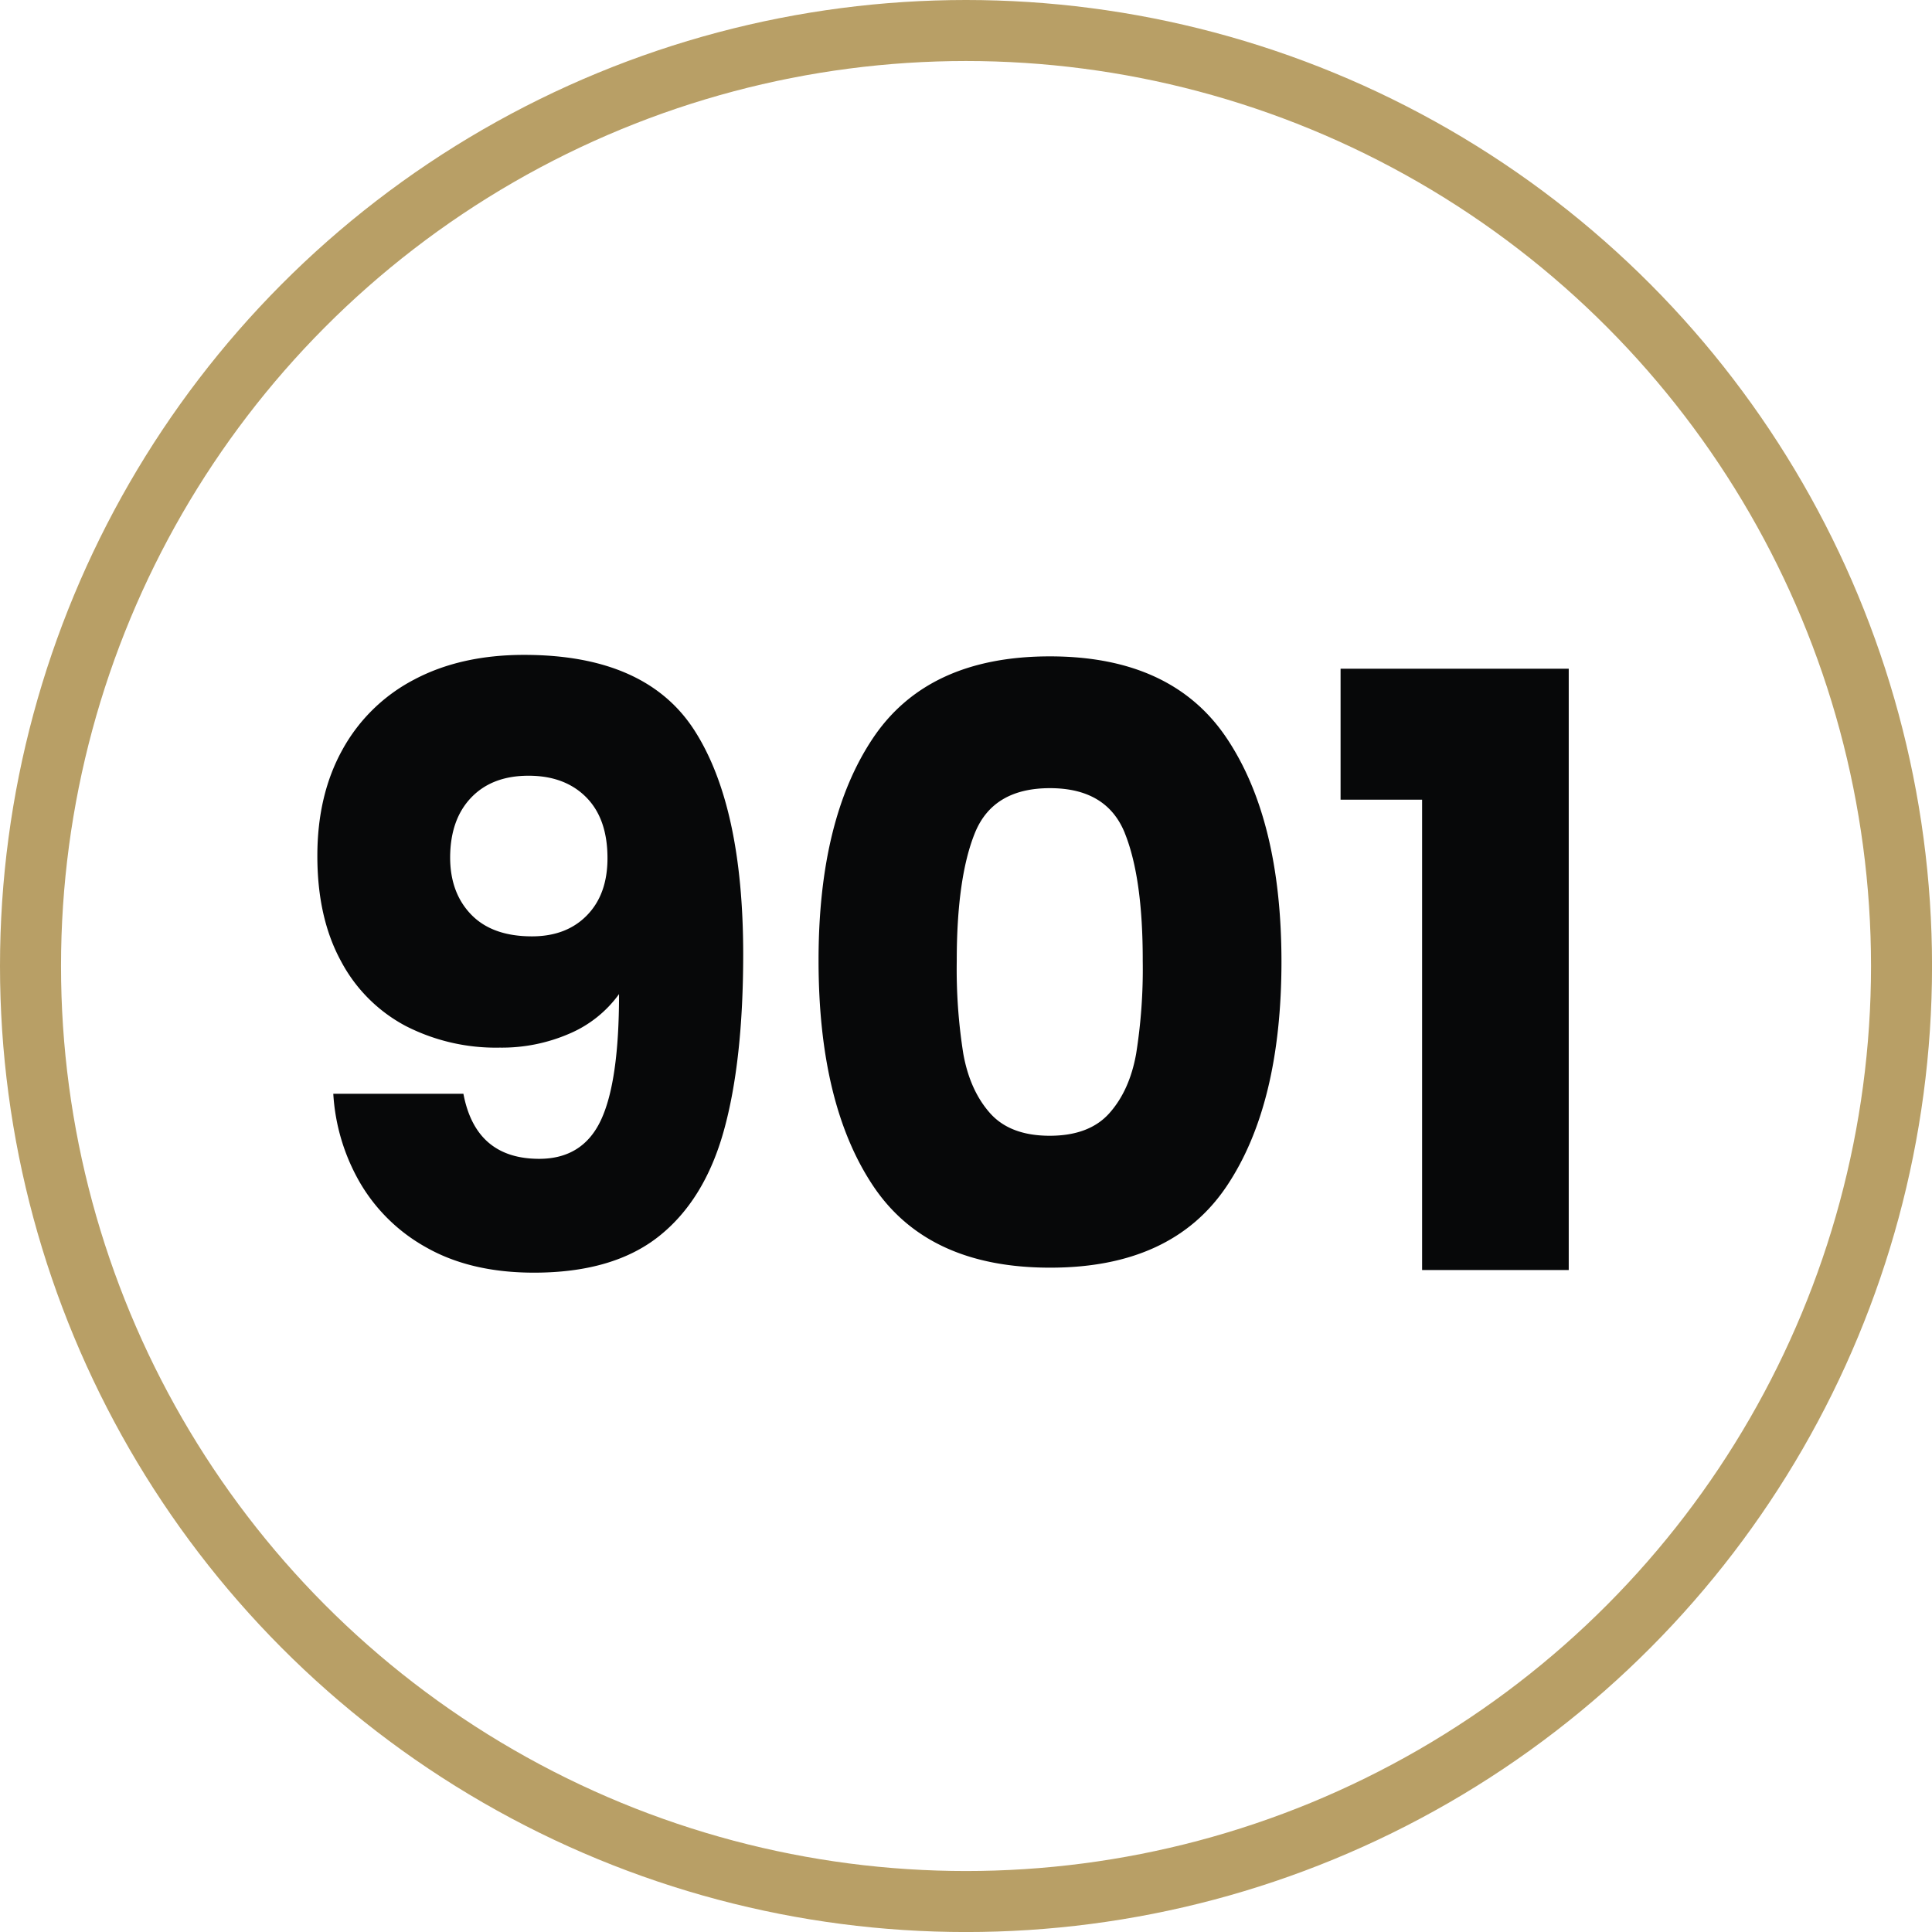
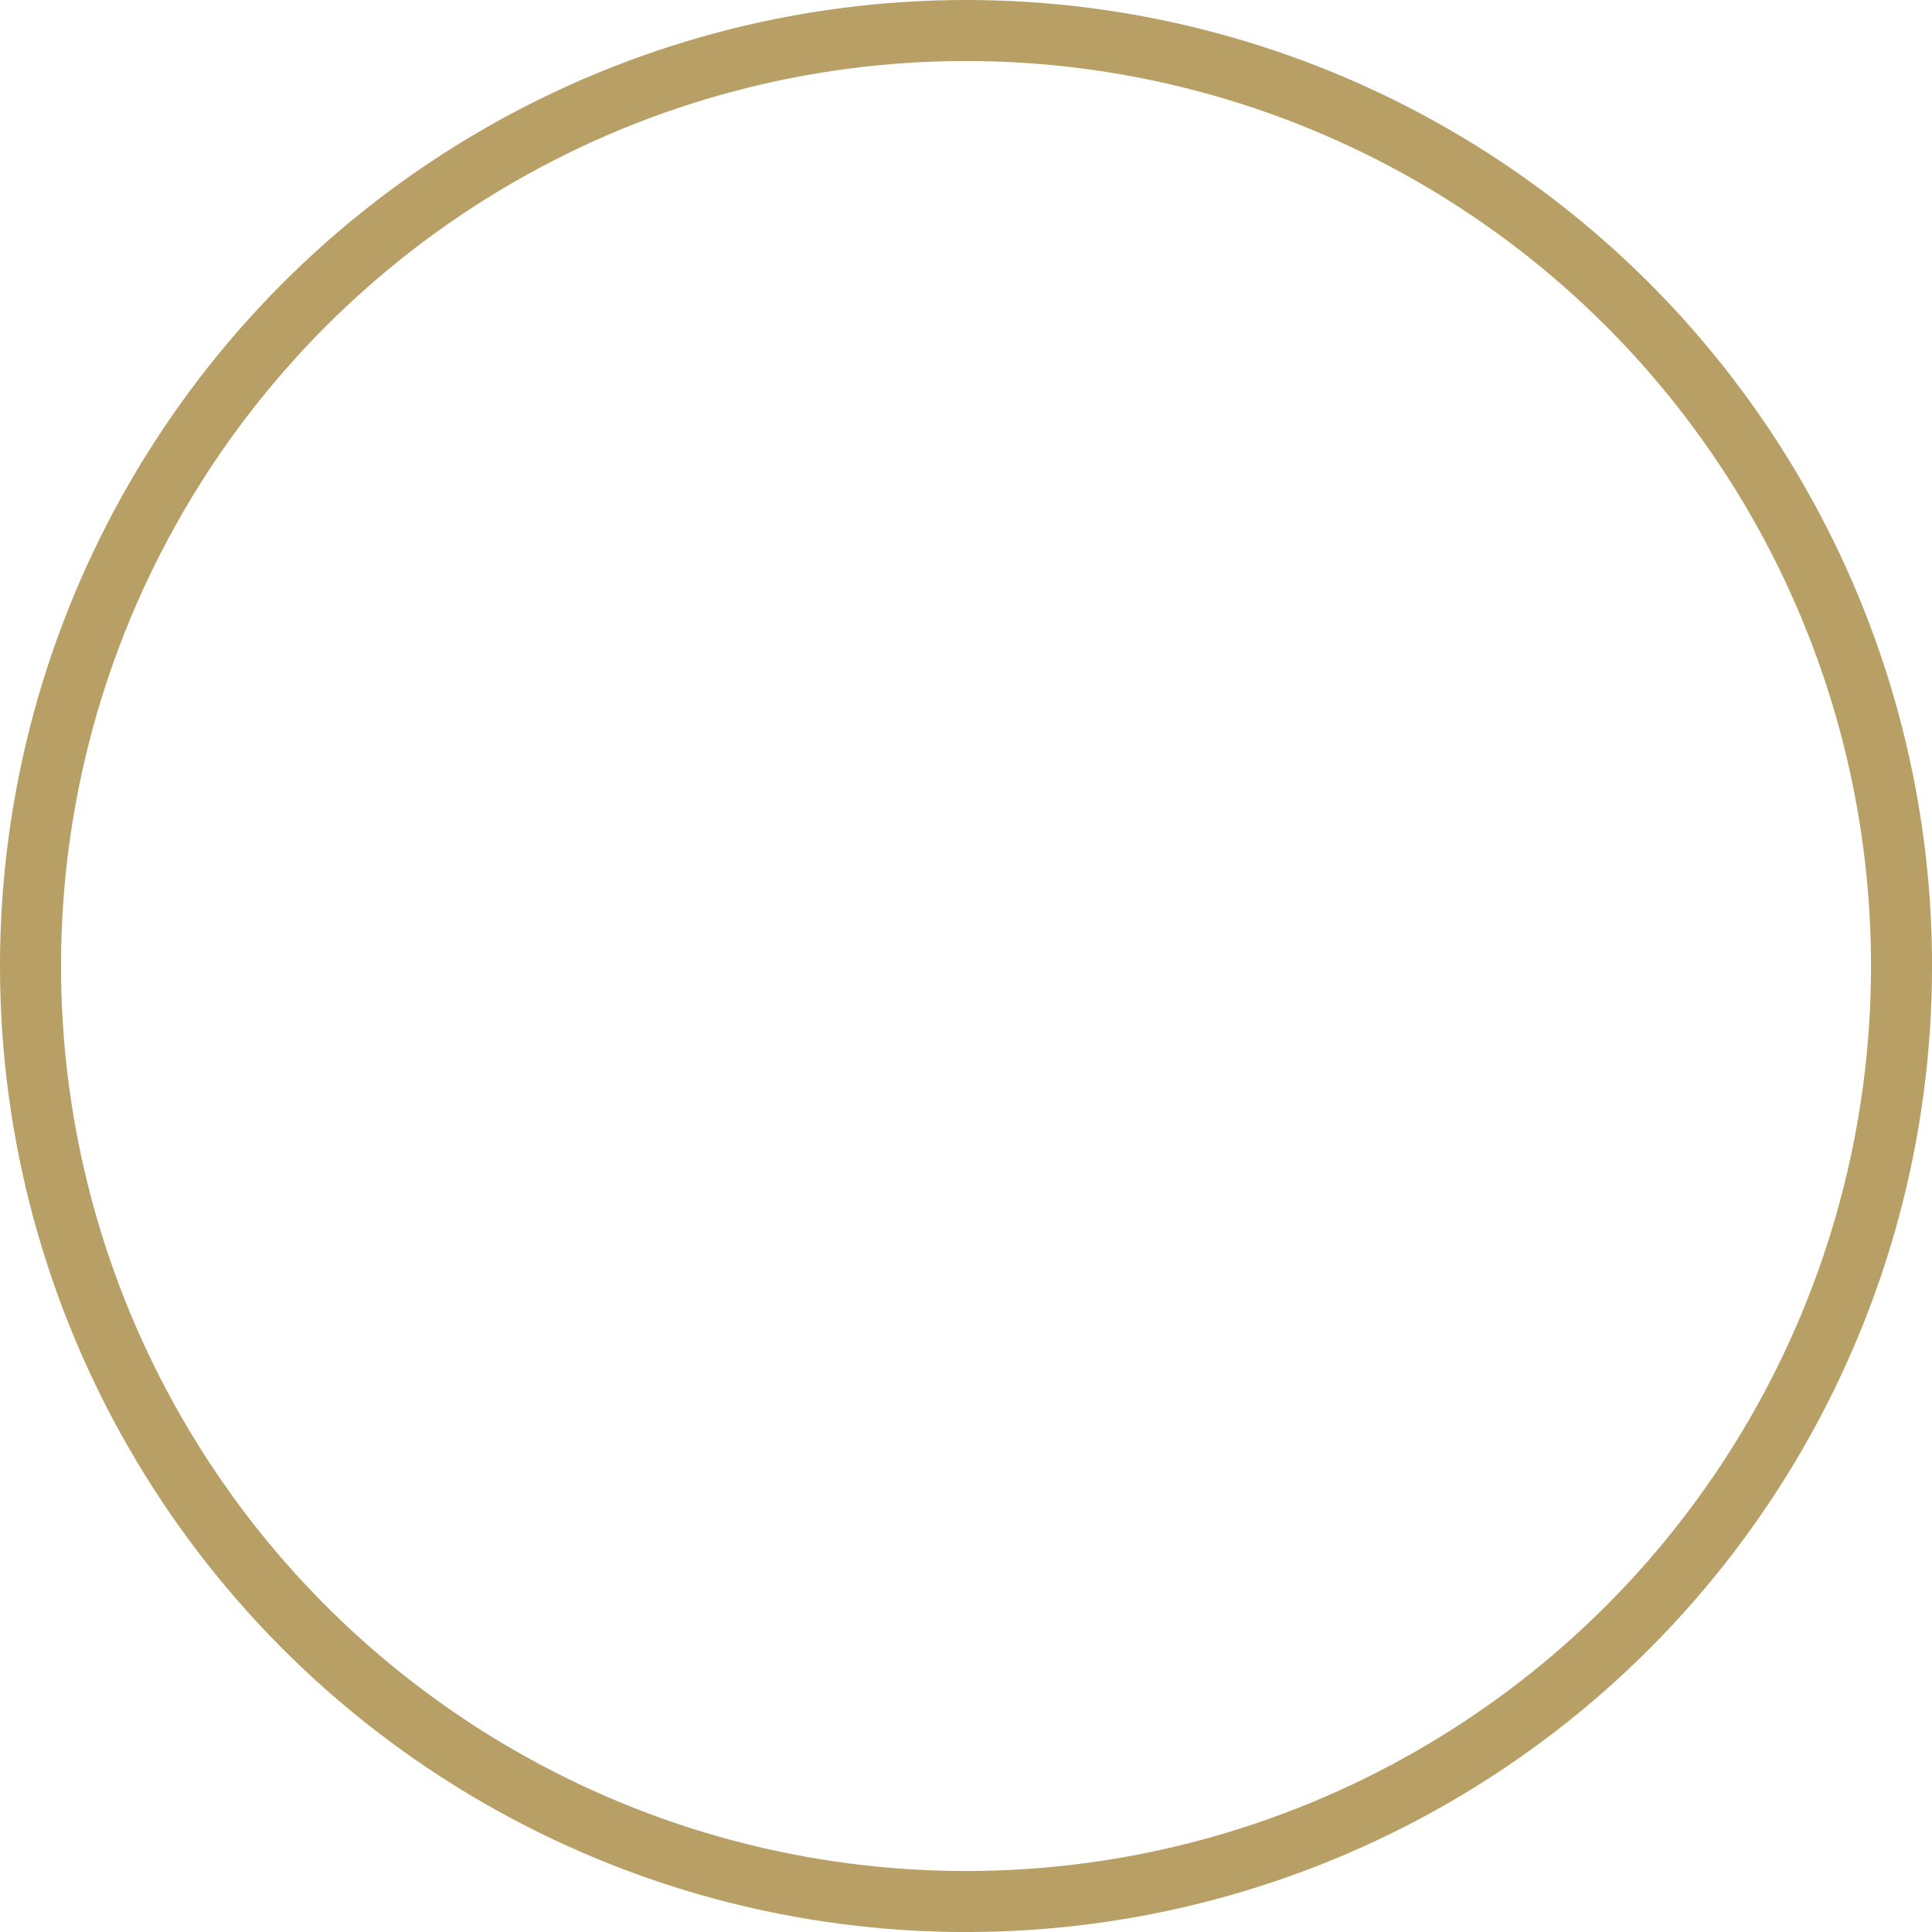
<svg xmlns="http://www.w3.org/2000/svg" viewBox="0 0 506.63 506.63">
  <g fill="#070809" transform="translate(-3.96 -3.96)">
-     <path d="m145.34 307.84q11.44 0 16.2-10.15t4.75-33.05a31 31 0 0 1 -13 10.37 44.5 44.5 0 0 1 -18.29 3.67 51.86 51.86 0 0 1 -24.66-5.68 40.79 40.79 0 0 1 -17-17.07q-6.17-11.34-6.16-27.54 0-16 6.59-27.86a45.31 45.31 0 0 1 18.79-18.36q12.21-6.48 28.84-6.48 32 0 44.71 19.87t12.74 58.54q0 28.08-5.07 46.33t-17.07 27.75q-12 9.51-32.72 9.51-16.42 0-28-6.48a45.86 45.86 0 0 1 -17.63-17.11 52.67 52.67 0 0 1 -7-23.32h34.12q3.22 17.05 19.86 17.06zm12.52-63.84q5.4-5.5 5.4-15 0-10.37-5.61-16t-15.12-5.62q-9.51 0-15 5.72t-5.53 15.68q0 9.3 5.51 15t15.87 5.72q9.09.02 14.48-5.5z" />
-     <path d="m232.92 197.46q14.37-21.37 46.33-21.38t46.34 21.38q14.36 21.39 14.41 58.54 0 37.59-14.36 59t-46.34 21.38q-32 0-46.33-21.38t-14.36-59q-.05-37.16 14.31-58.54zm66 24.95q-4.76-11.78-19.66-11.77t-19.66 11.77q-4.76 11.78-4.75 33.59a141.55 141.55 0 0 0 1.72 24.3q1.73 9.61 7 15.55t15.66 5.94q10.38 0 15.66-5.94t7-15.55a141.42 141.42 0 0 0 1.73-24.3q.04-21.81-4.71-33.59z" />
-     <path d="m355.5 213.66v-34.34h59.83v157.68h-38.45v-123.34z" />
-   </g>
+     </g>
  <circle cx="253.32" cy="253.32" fill="none" r="245.32" stroke="#b89f66" stroke-miterlimit="10" stroke-width="16" />
</svg>